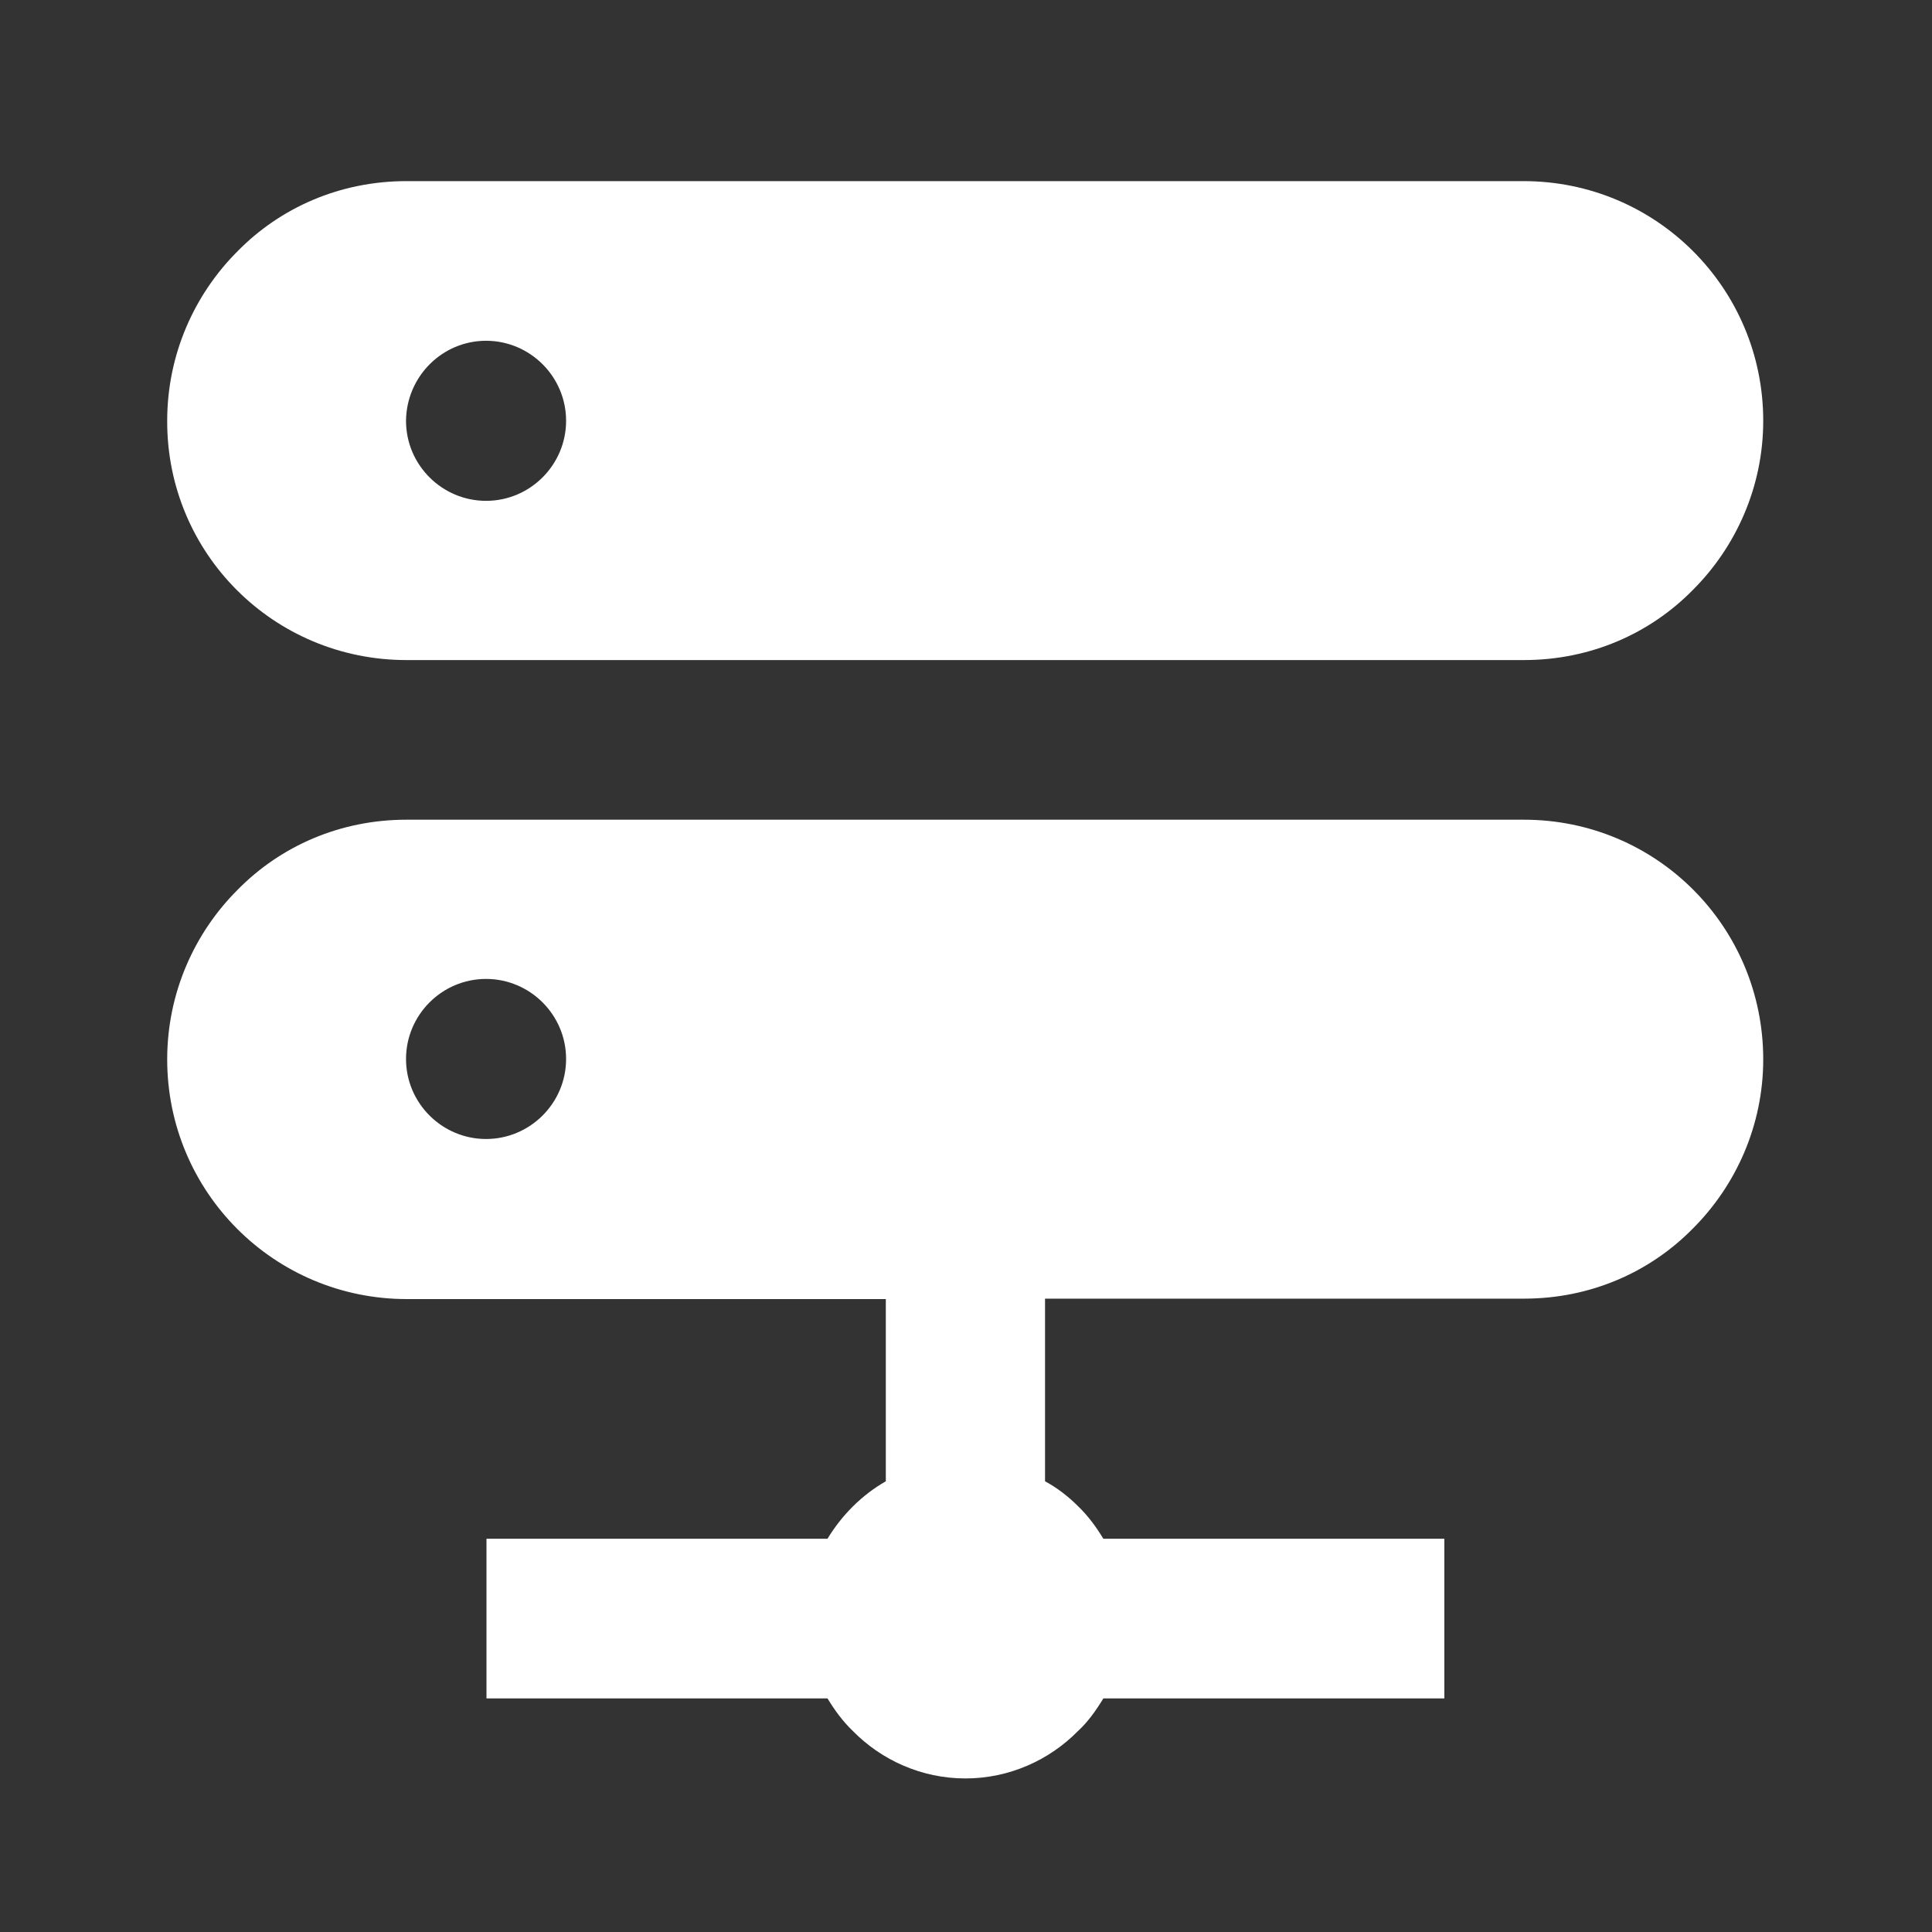
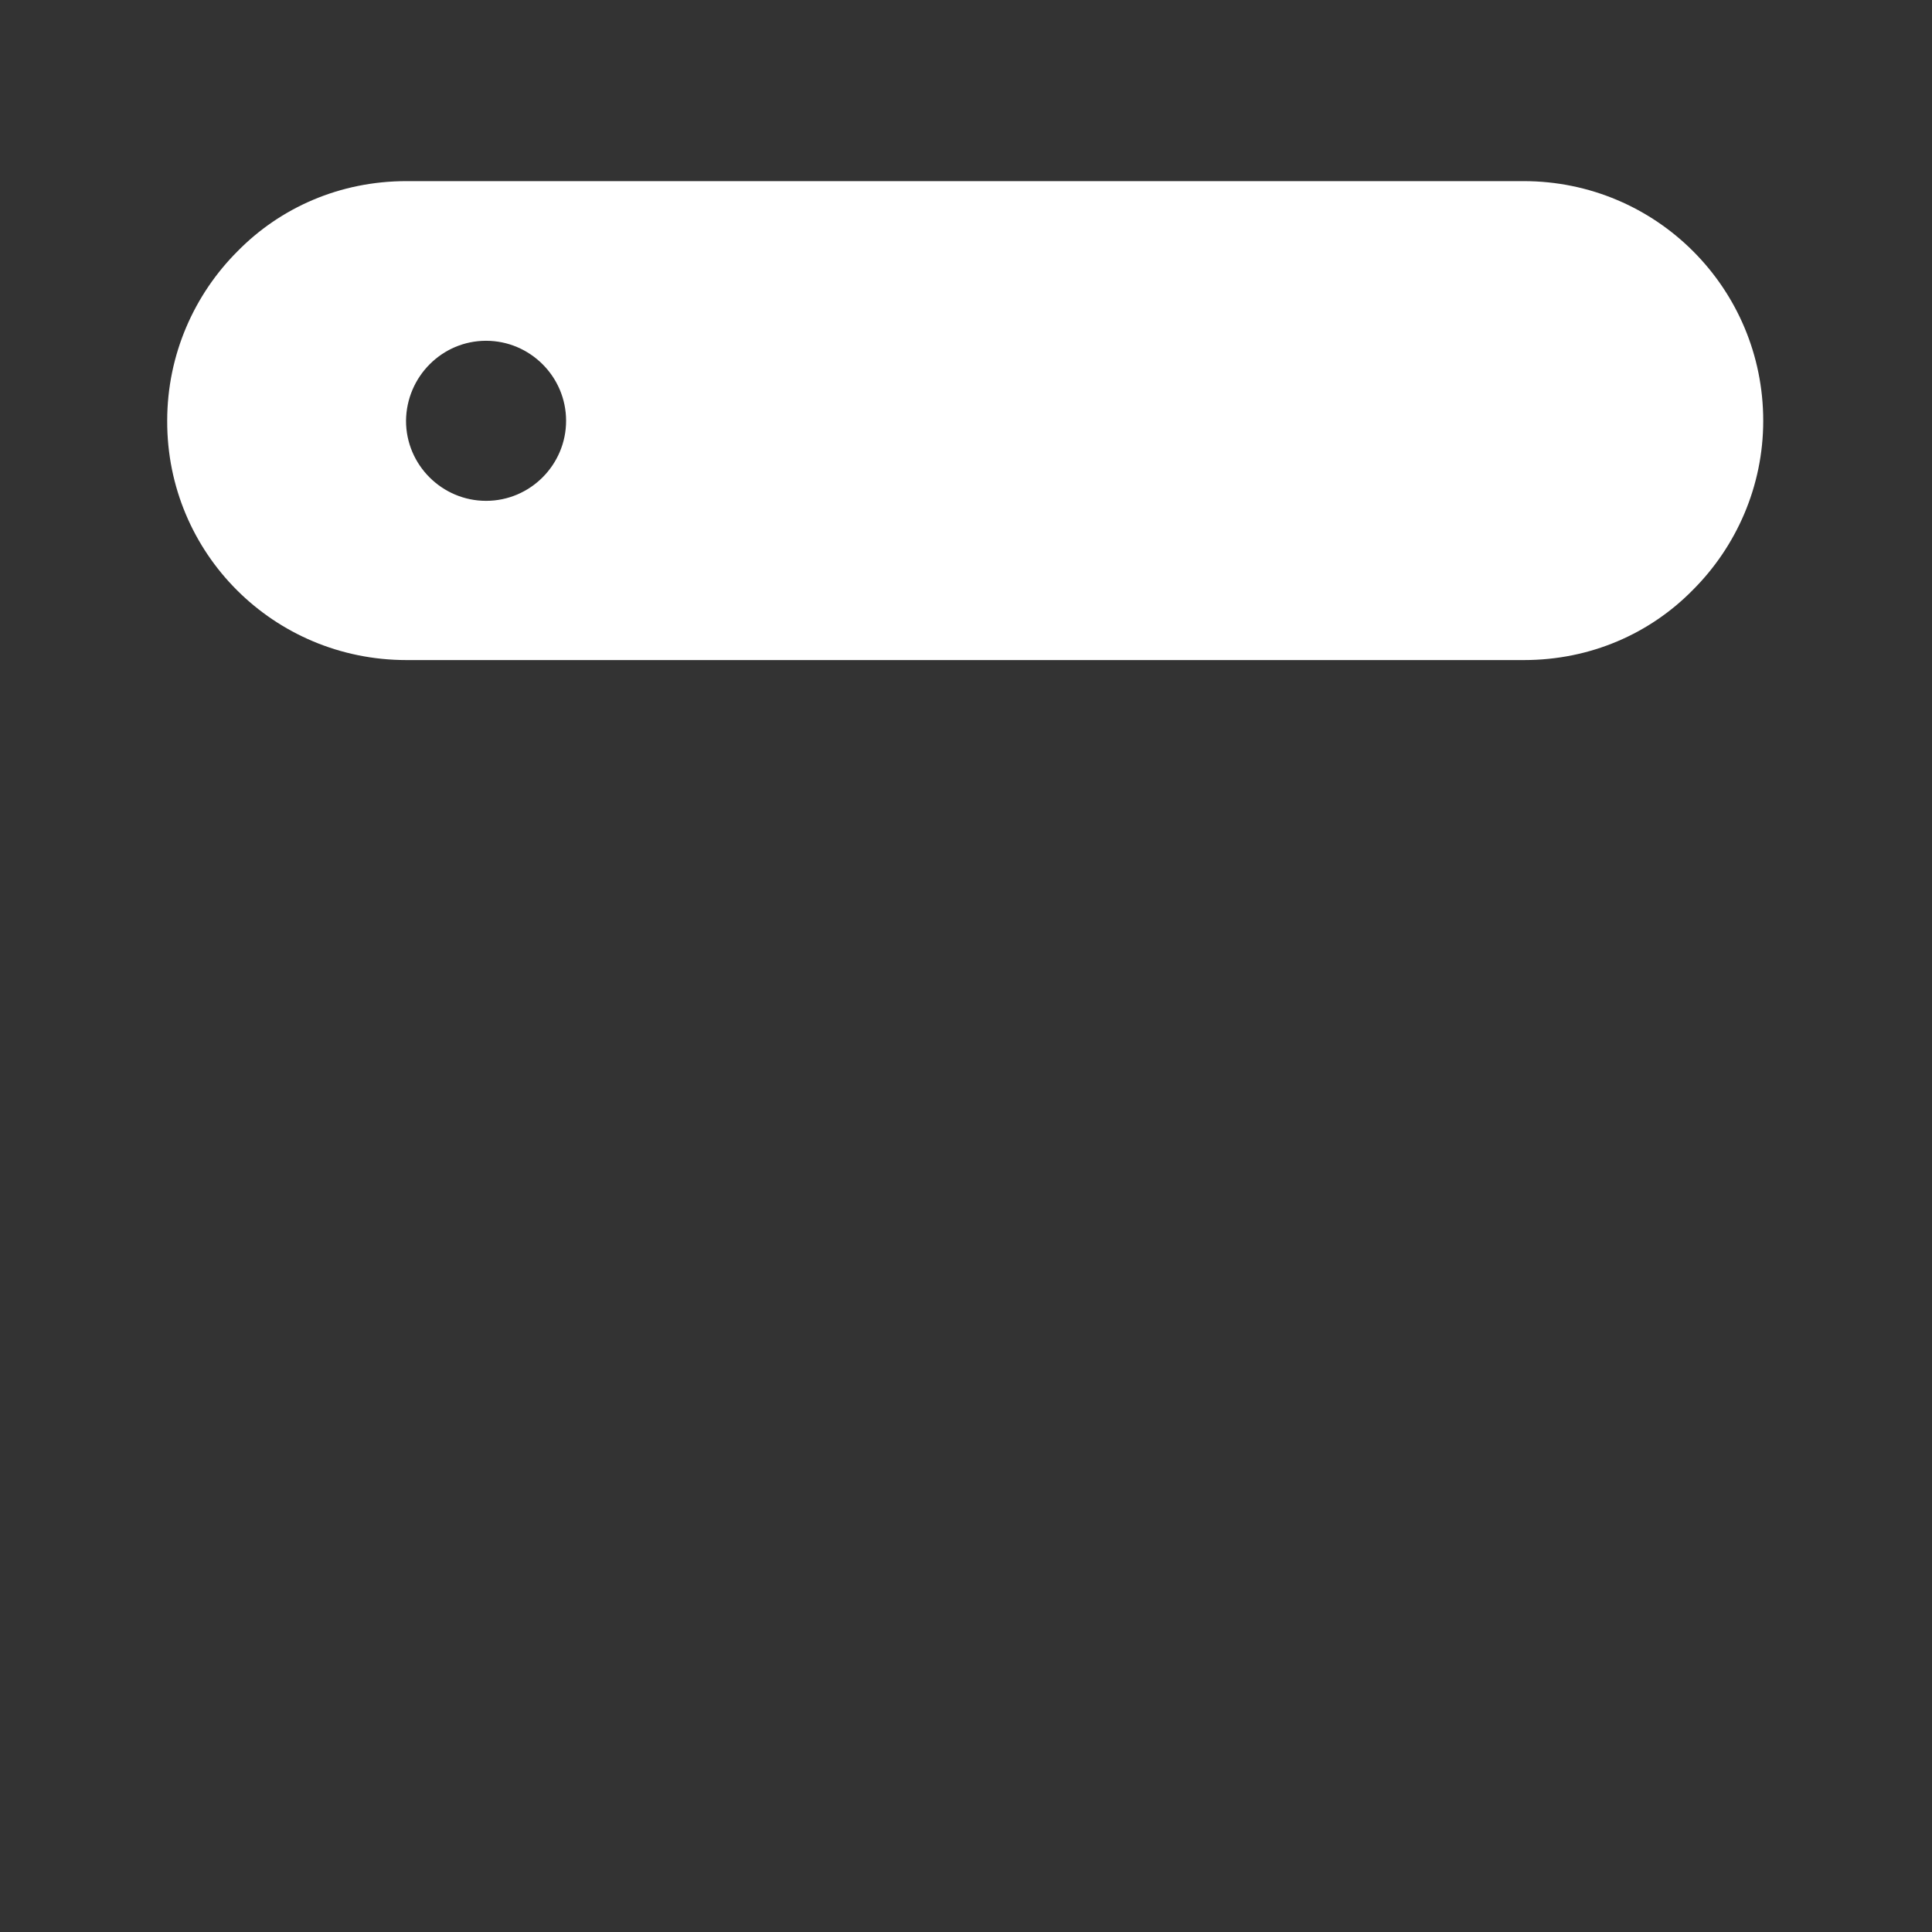
<svg xmlns="http://www.w3.org/2000/svg" width="416" height="416" viewBox="0 0 416 416" fill="none">
  <rect x="0" y="0" width="416" height="416" fill="#333333" stroke="none" />
  <path d="M328.052 39H87.517C73.217 39 60.384 44.683 51.125 54.125C41.867 63.383 36 76.308 36 90.609C35.909 119.117 58.917 142.126 87.517 142.126H328.143C342.443 142.126 355.277 136.442 364.535 127C373.794 117.742 379.66 104.817 379.66 90.609C379.66 62.1 356.652 39 328.052 39ZM104.659 107.842C95.217 107.842 87.425 100.142 87.425 90.609C87.517 81.075 95.217 73.375 104.659 73.375C114.101 73.375 121.892 81.075 121.892 90.609C121.892 100.05 114.192 107.842 104.659 107.842Z" fill="white" />
-   <path d="M328.143 176.5H87.517C73.217 176.5 60.383 182.184 51.125 191.626C41.867 200.884 36 213.809 36 228.109C36 256.618 59.008 279.718 87.609 279.718H190.734V318.951C185.601 321.885 181.292 326.193 178.176 331.326H104.75V365.701H178.176C179.734 368.268 181.476 370.651 183.676 372.76C189.817 378.993 198.434 382.935 207.876 382.935C217.318 382.935 225.934 378.993 232.076 372.76C234.276 370.743 236.018 368.268 237.576 365.701H311.001V331.326H237.576C236.018 328.76 234.276 326.376 232.076 324.268C230.059 322.251 227.584 320.326 225.018 318.951V279.626H328.143C342.443 279.626 355.277 273.943 364.535 264.501C373.793 255.243 379.66 242.317 379.66 228.109C379.66 199.509 356.652 176.5 328.143 176.5ZM104.659 245.251C95.217 245.251 87.425 237.551 87.425 228.017C87.425 218.576 95.125 210.784 104.659 210.784C114.1 210.784 121.892 218.484 121.892 228.017C121.892 237.551 114.1 245.251 104.659 245.251Z" fill="white" />
</svg>